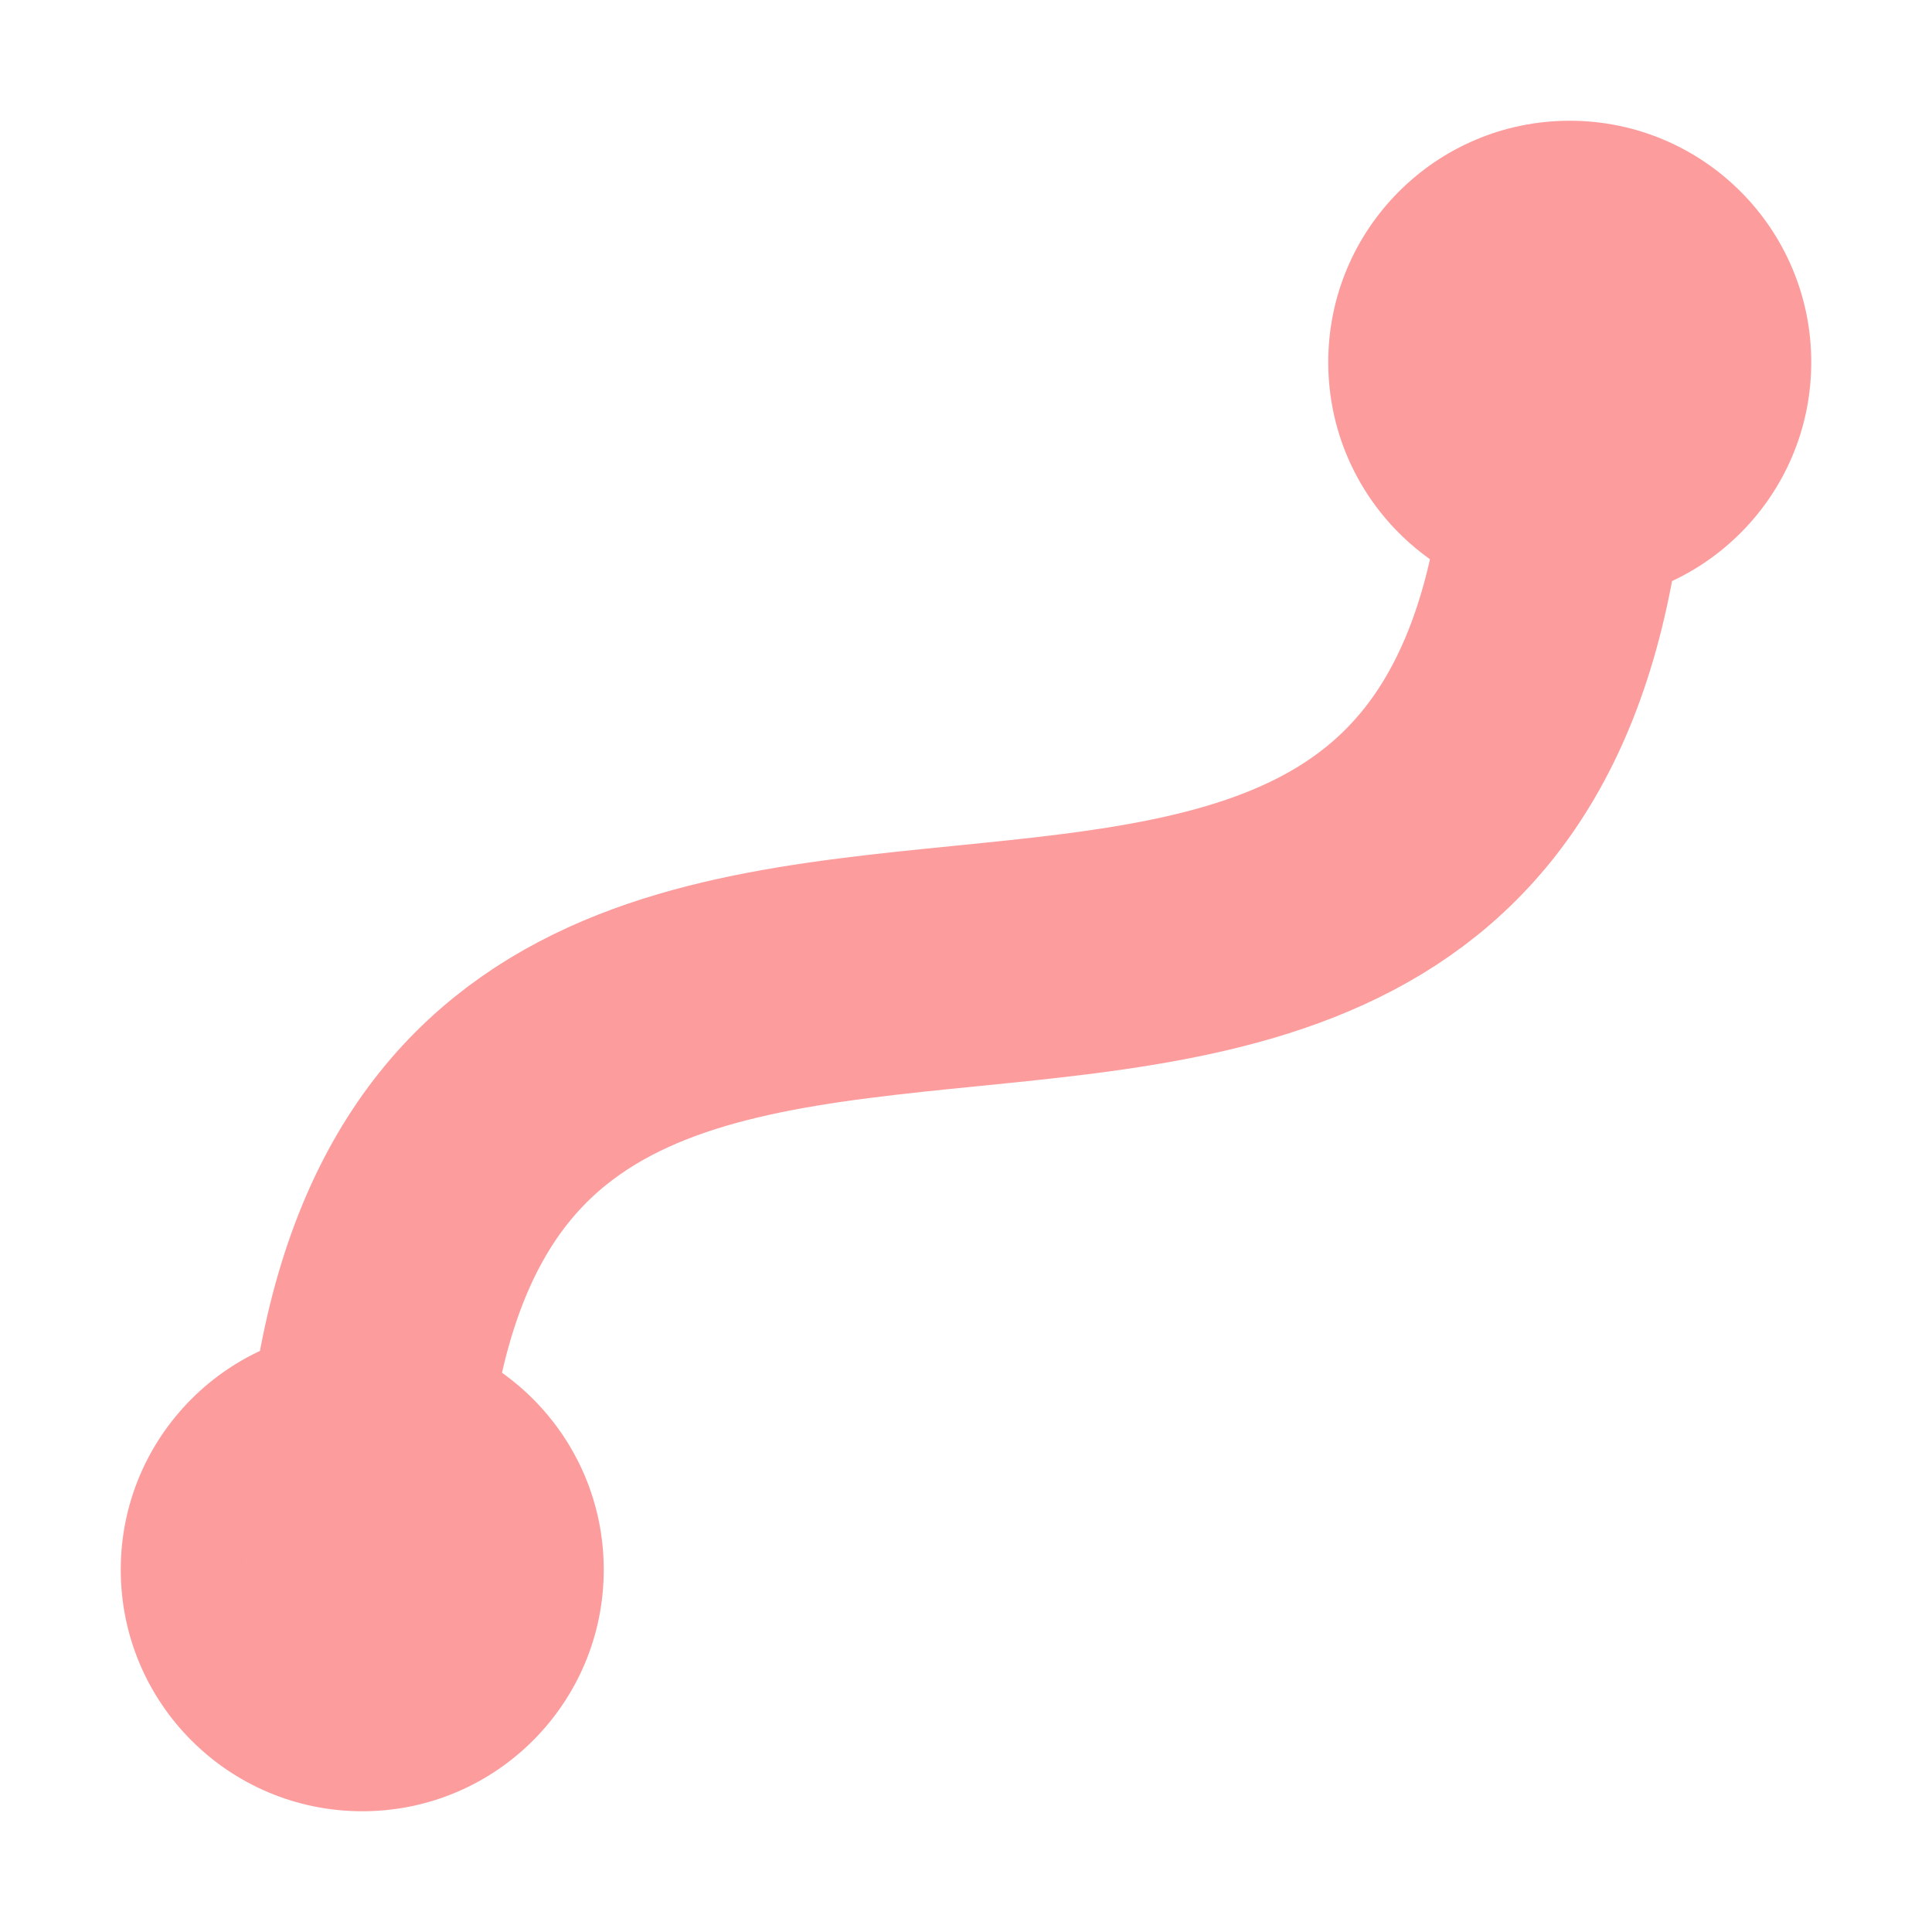
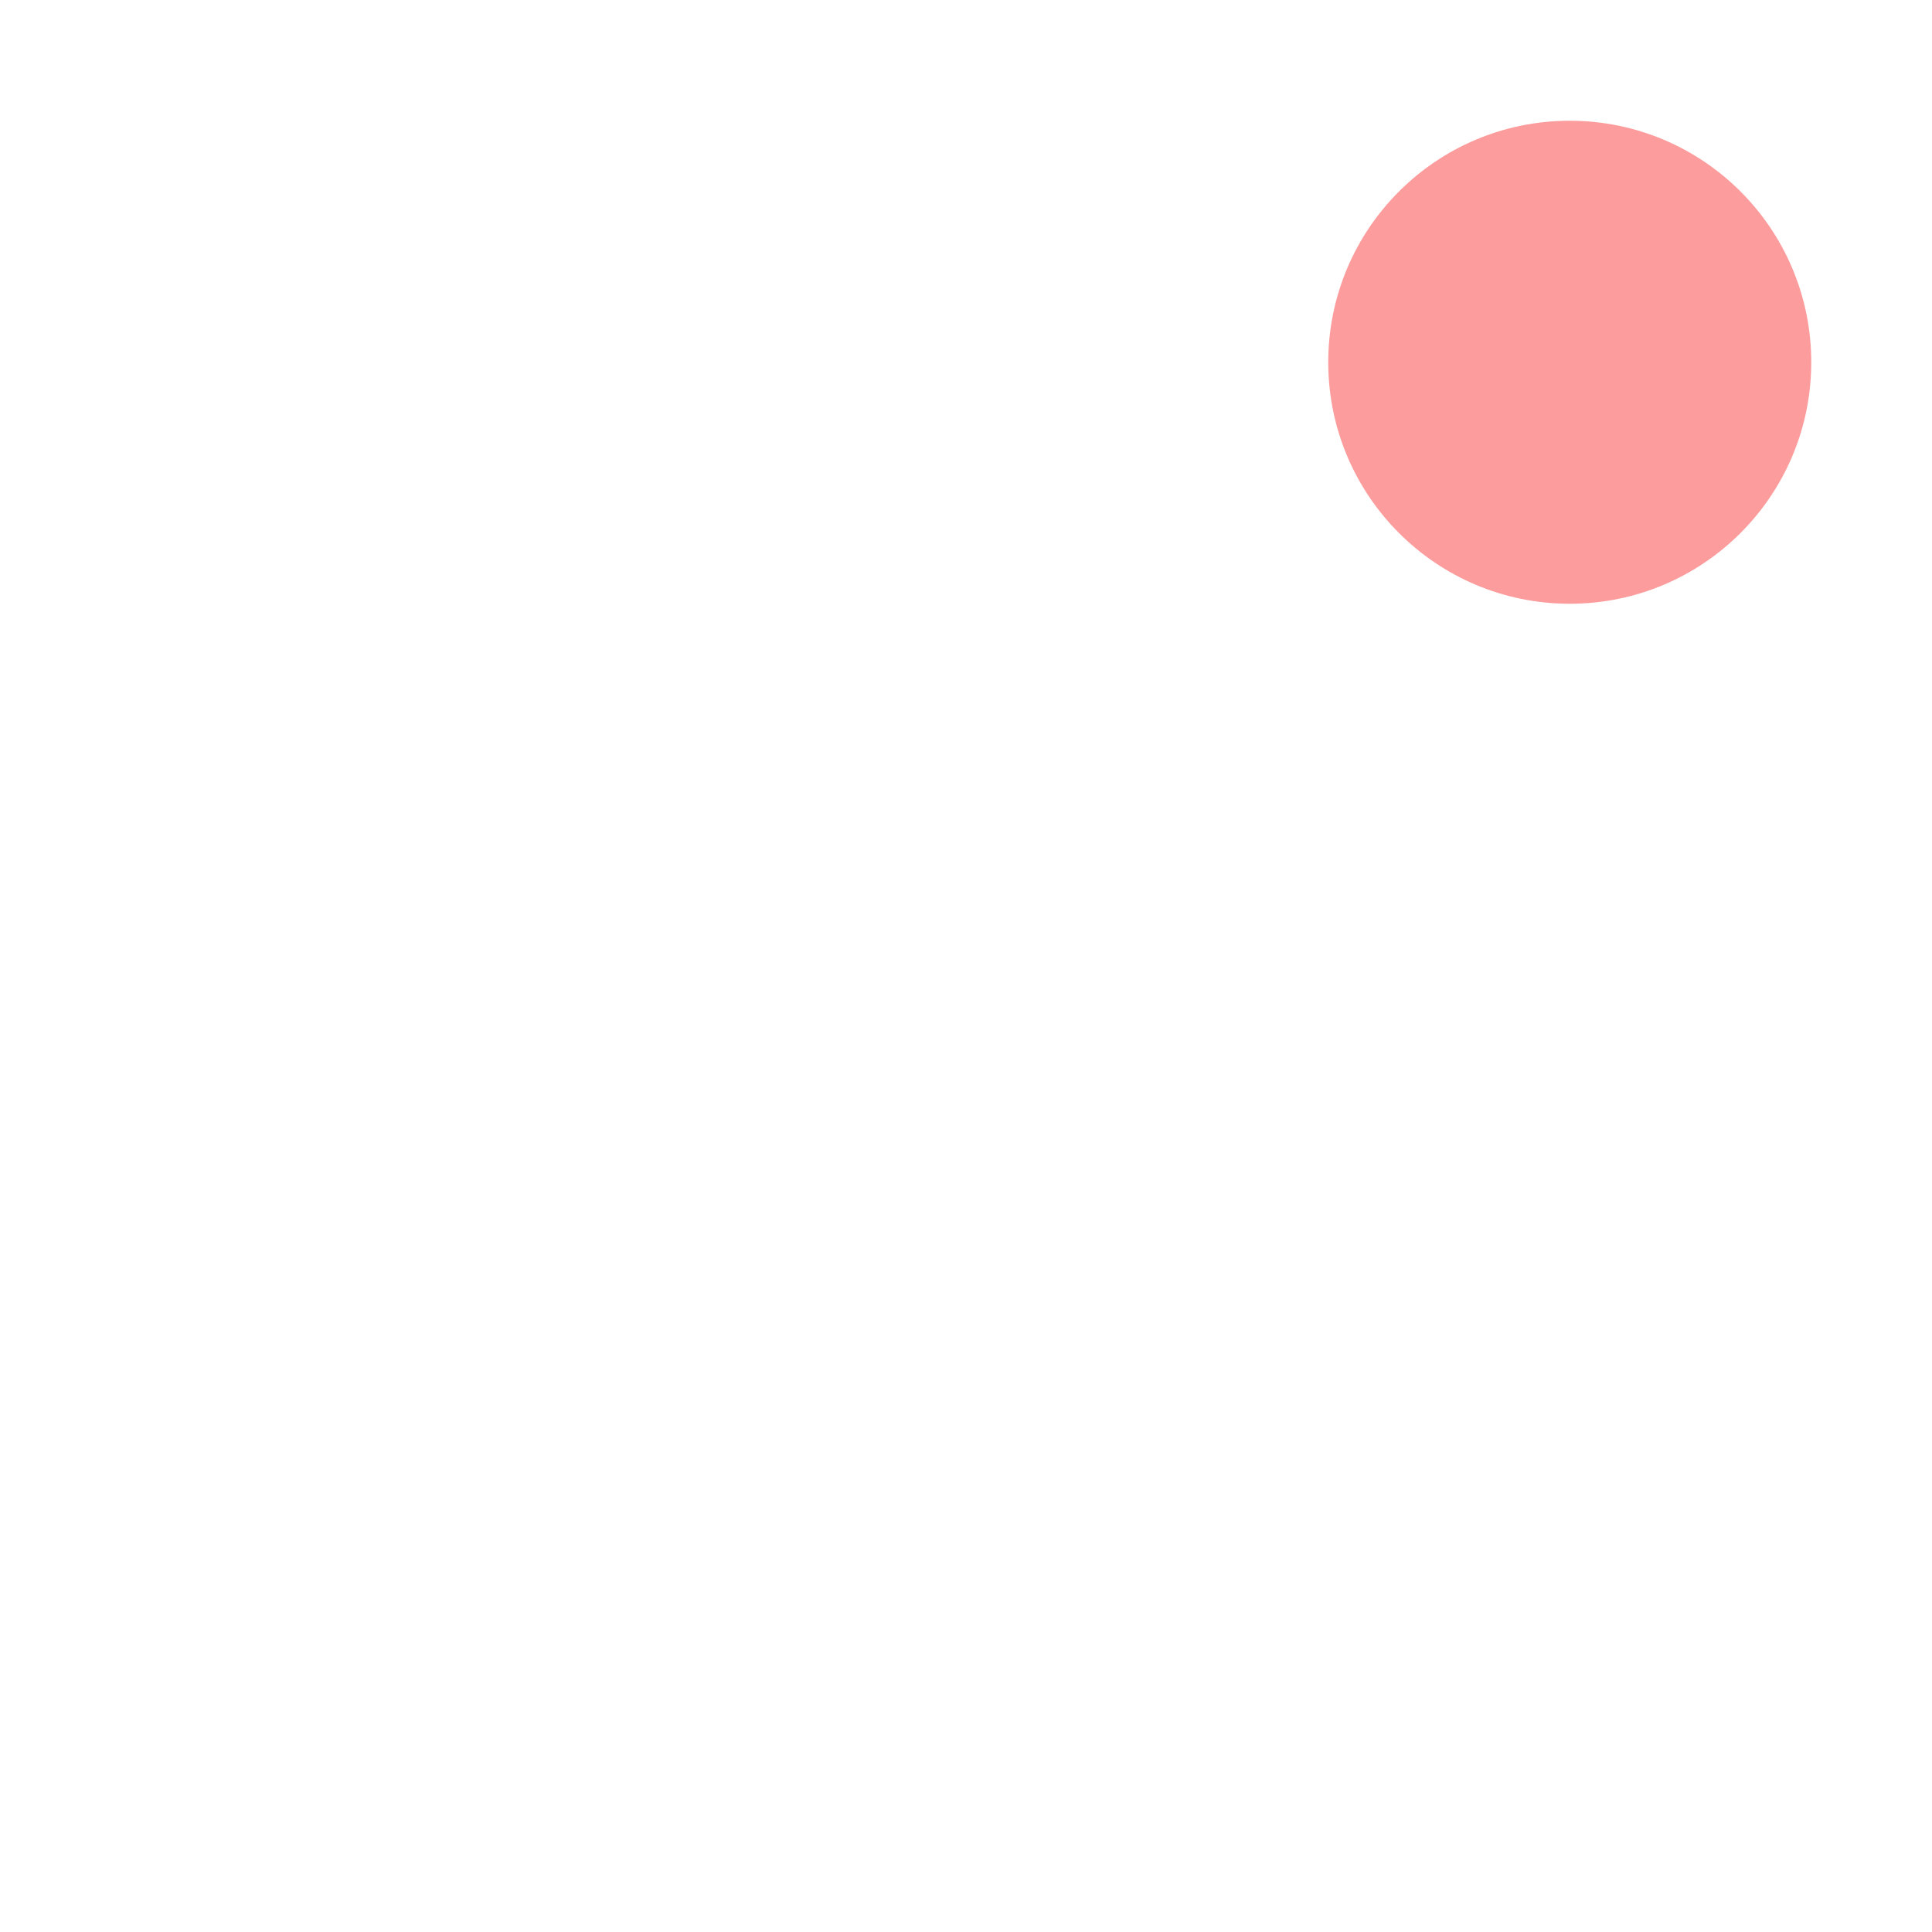
<svg xmlns="http://www.w3.org/2000/svg" width="16" height="16" version="1.1" viewBox="0 0 16 16">
  <g transform="translate(0 -1036.4)">
-     <circle cx="3" cy="1049.4" r="2" fill="#fc9c9c" fill-opacity=".996" />
    <circle cx="13" cy="1039.4" r="2" fill="#fc9c9c" fill-opacity=".996" />
-     <path d="m3 1049.4c0-9 10-1 10-10" fill="none" stroke="#fc9c9c" stroke-opacity=".996" stroke-width="2" />
  </g>
</svg>